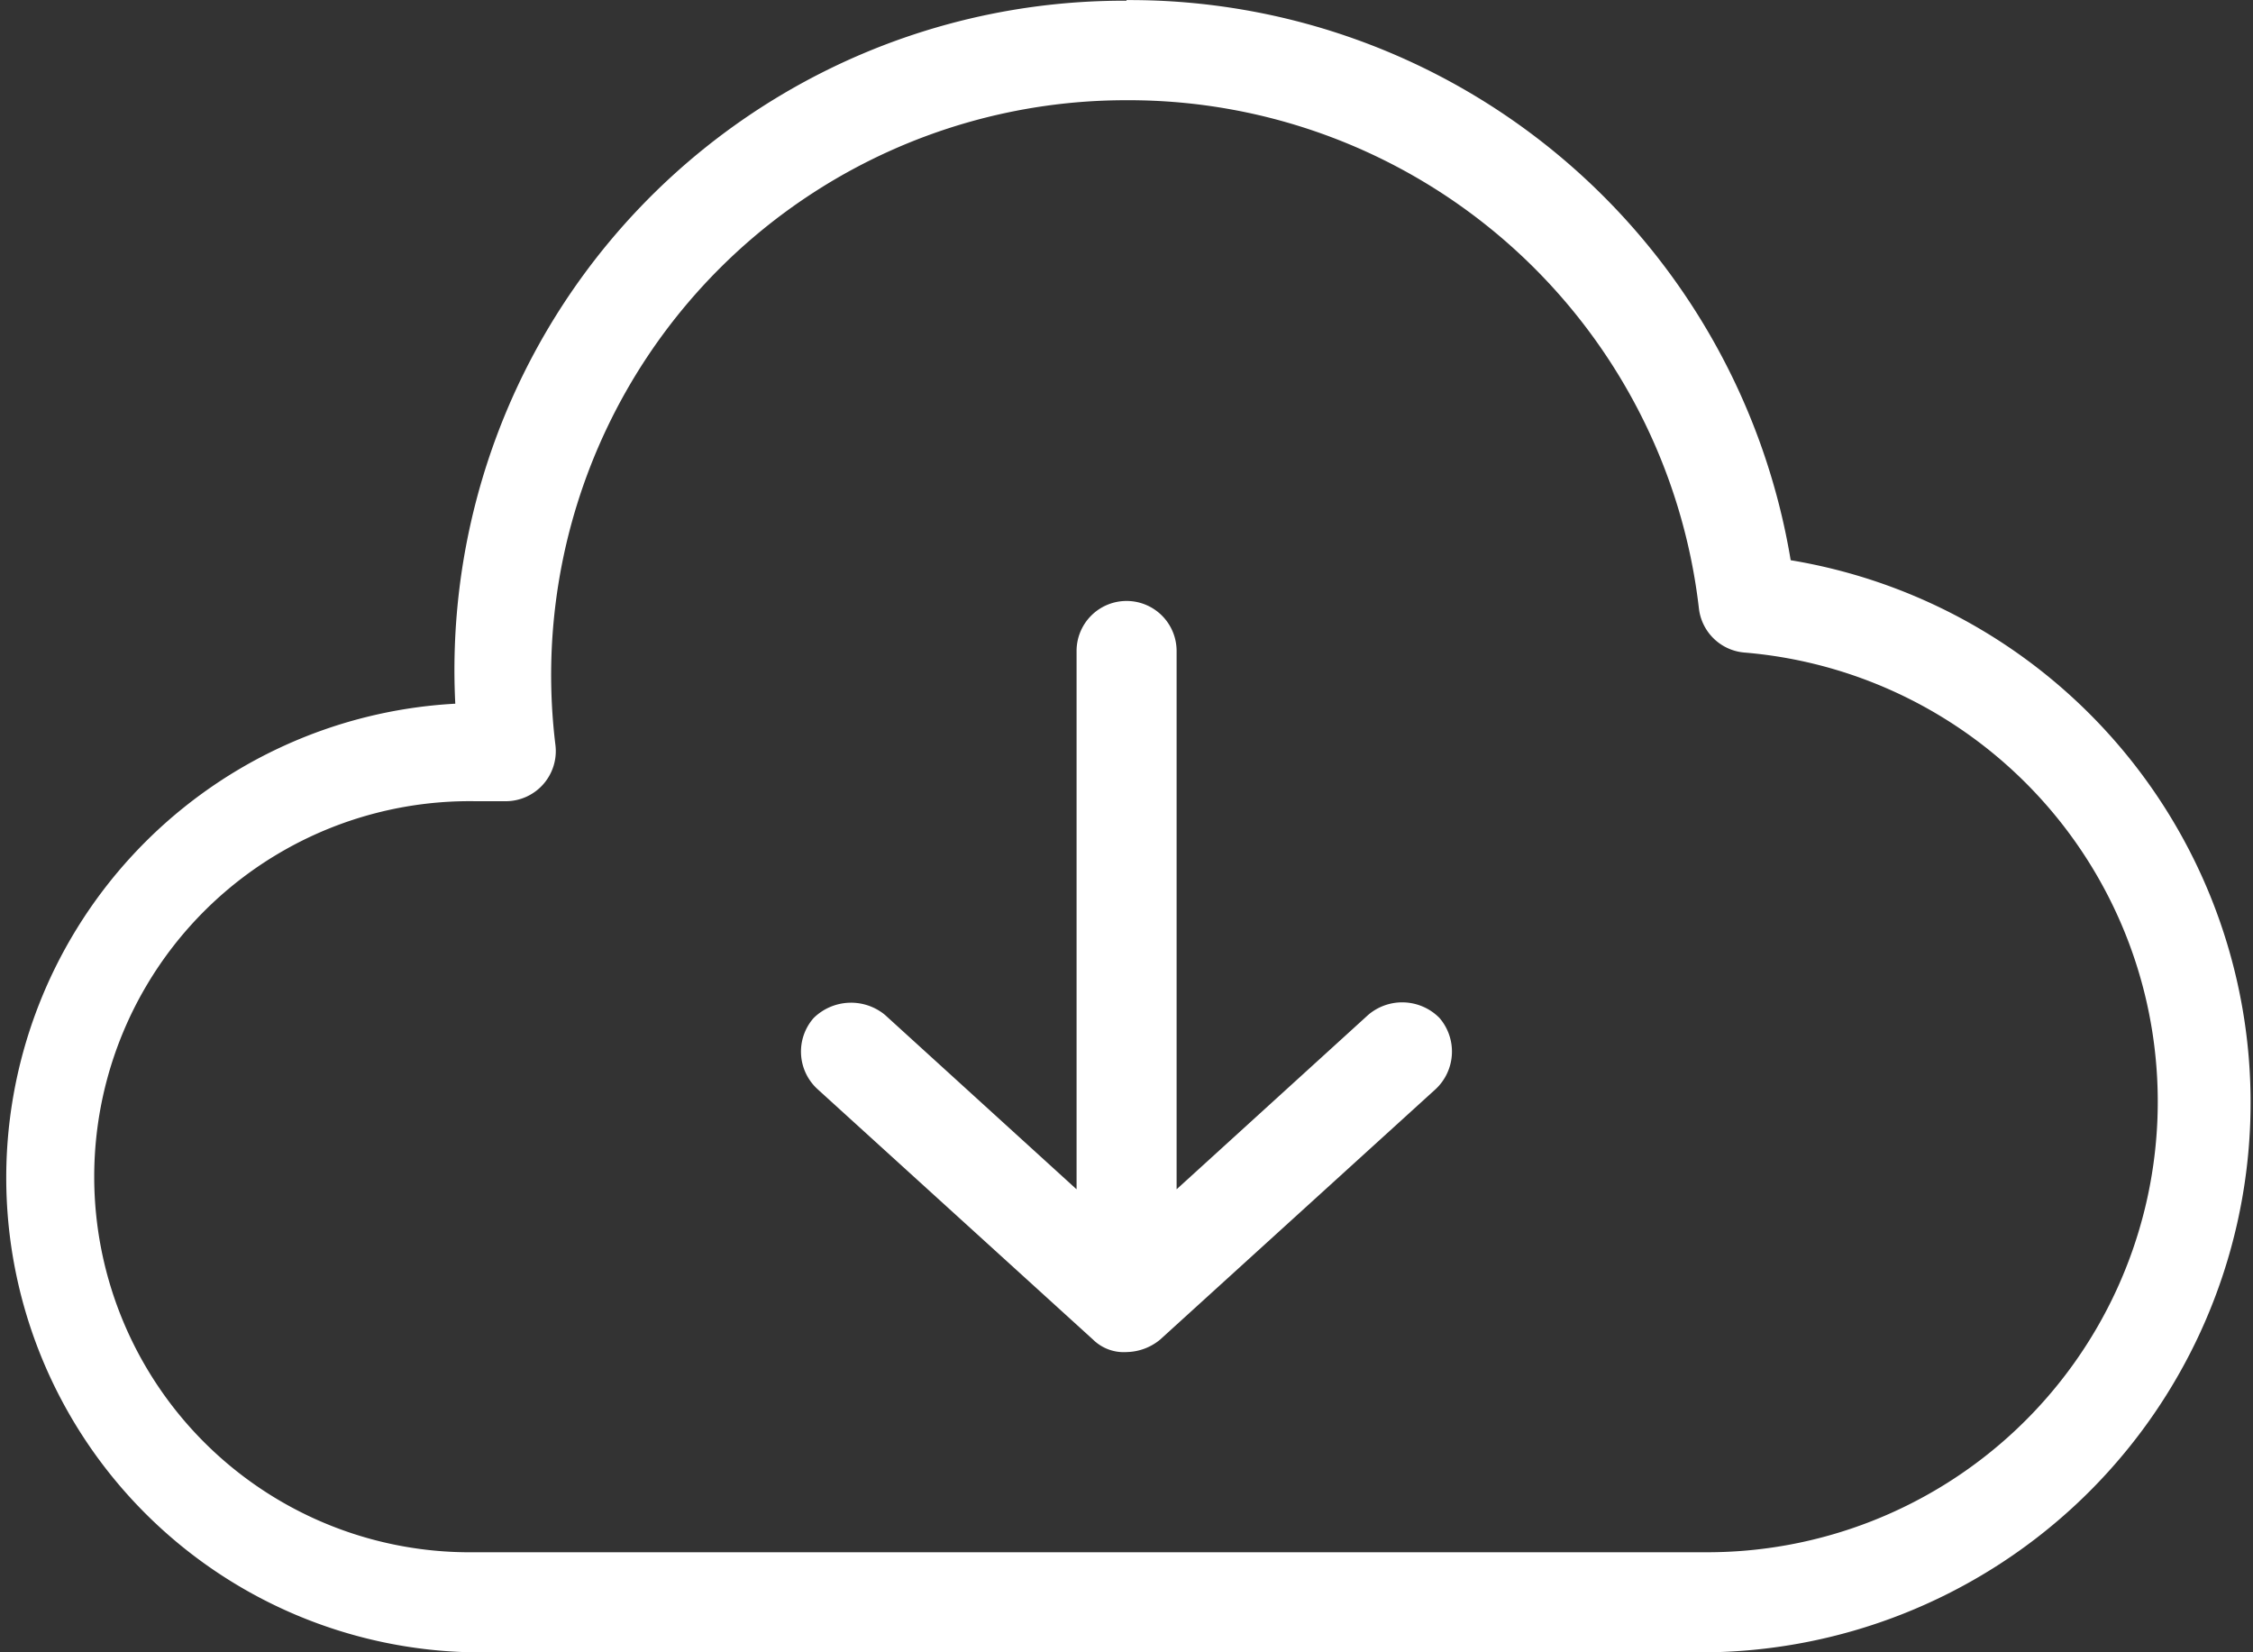
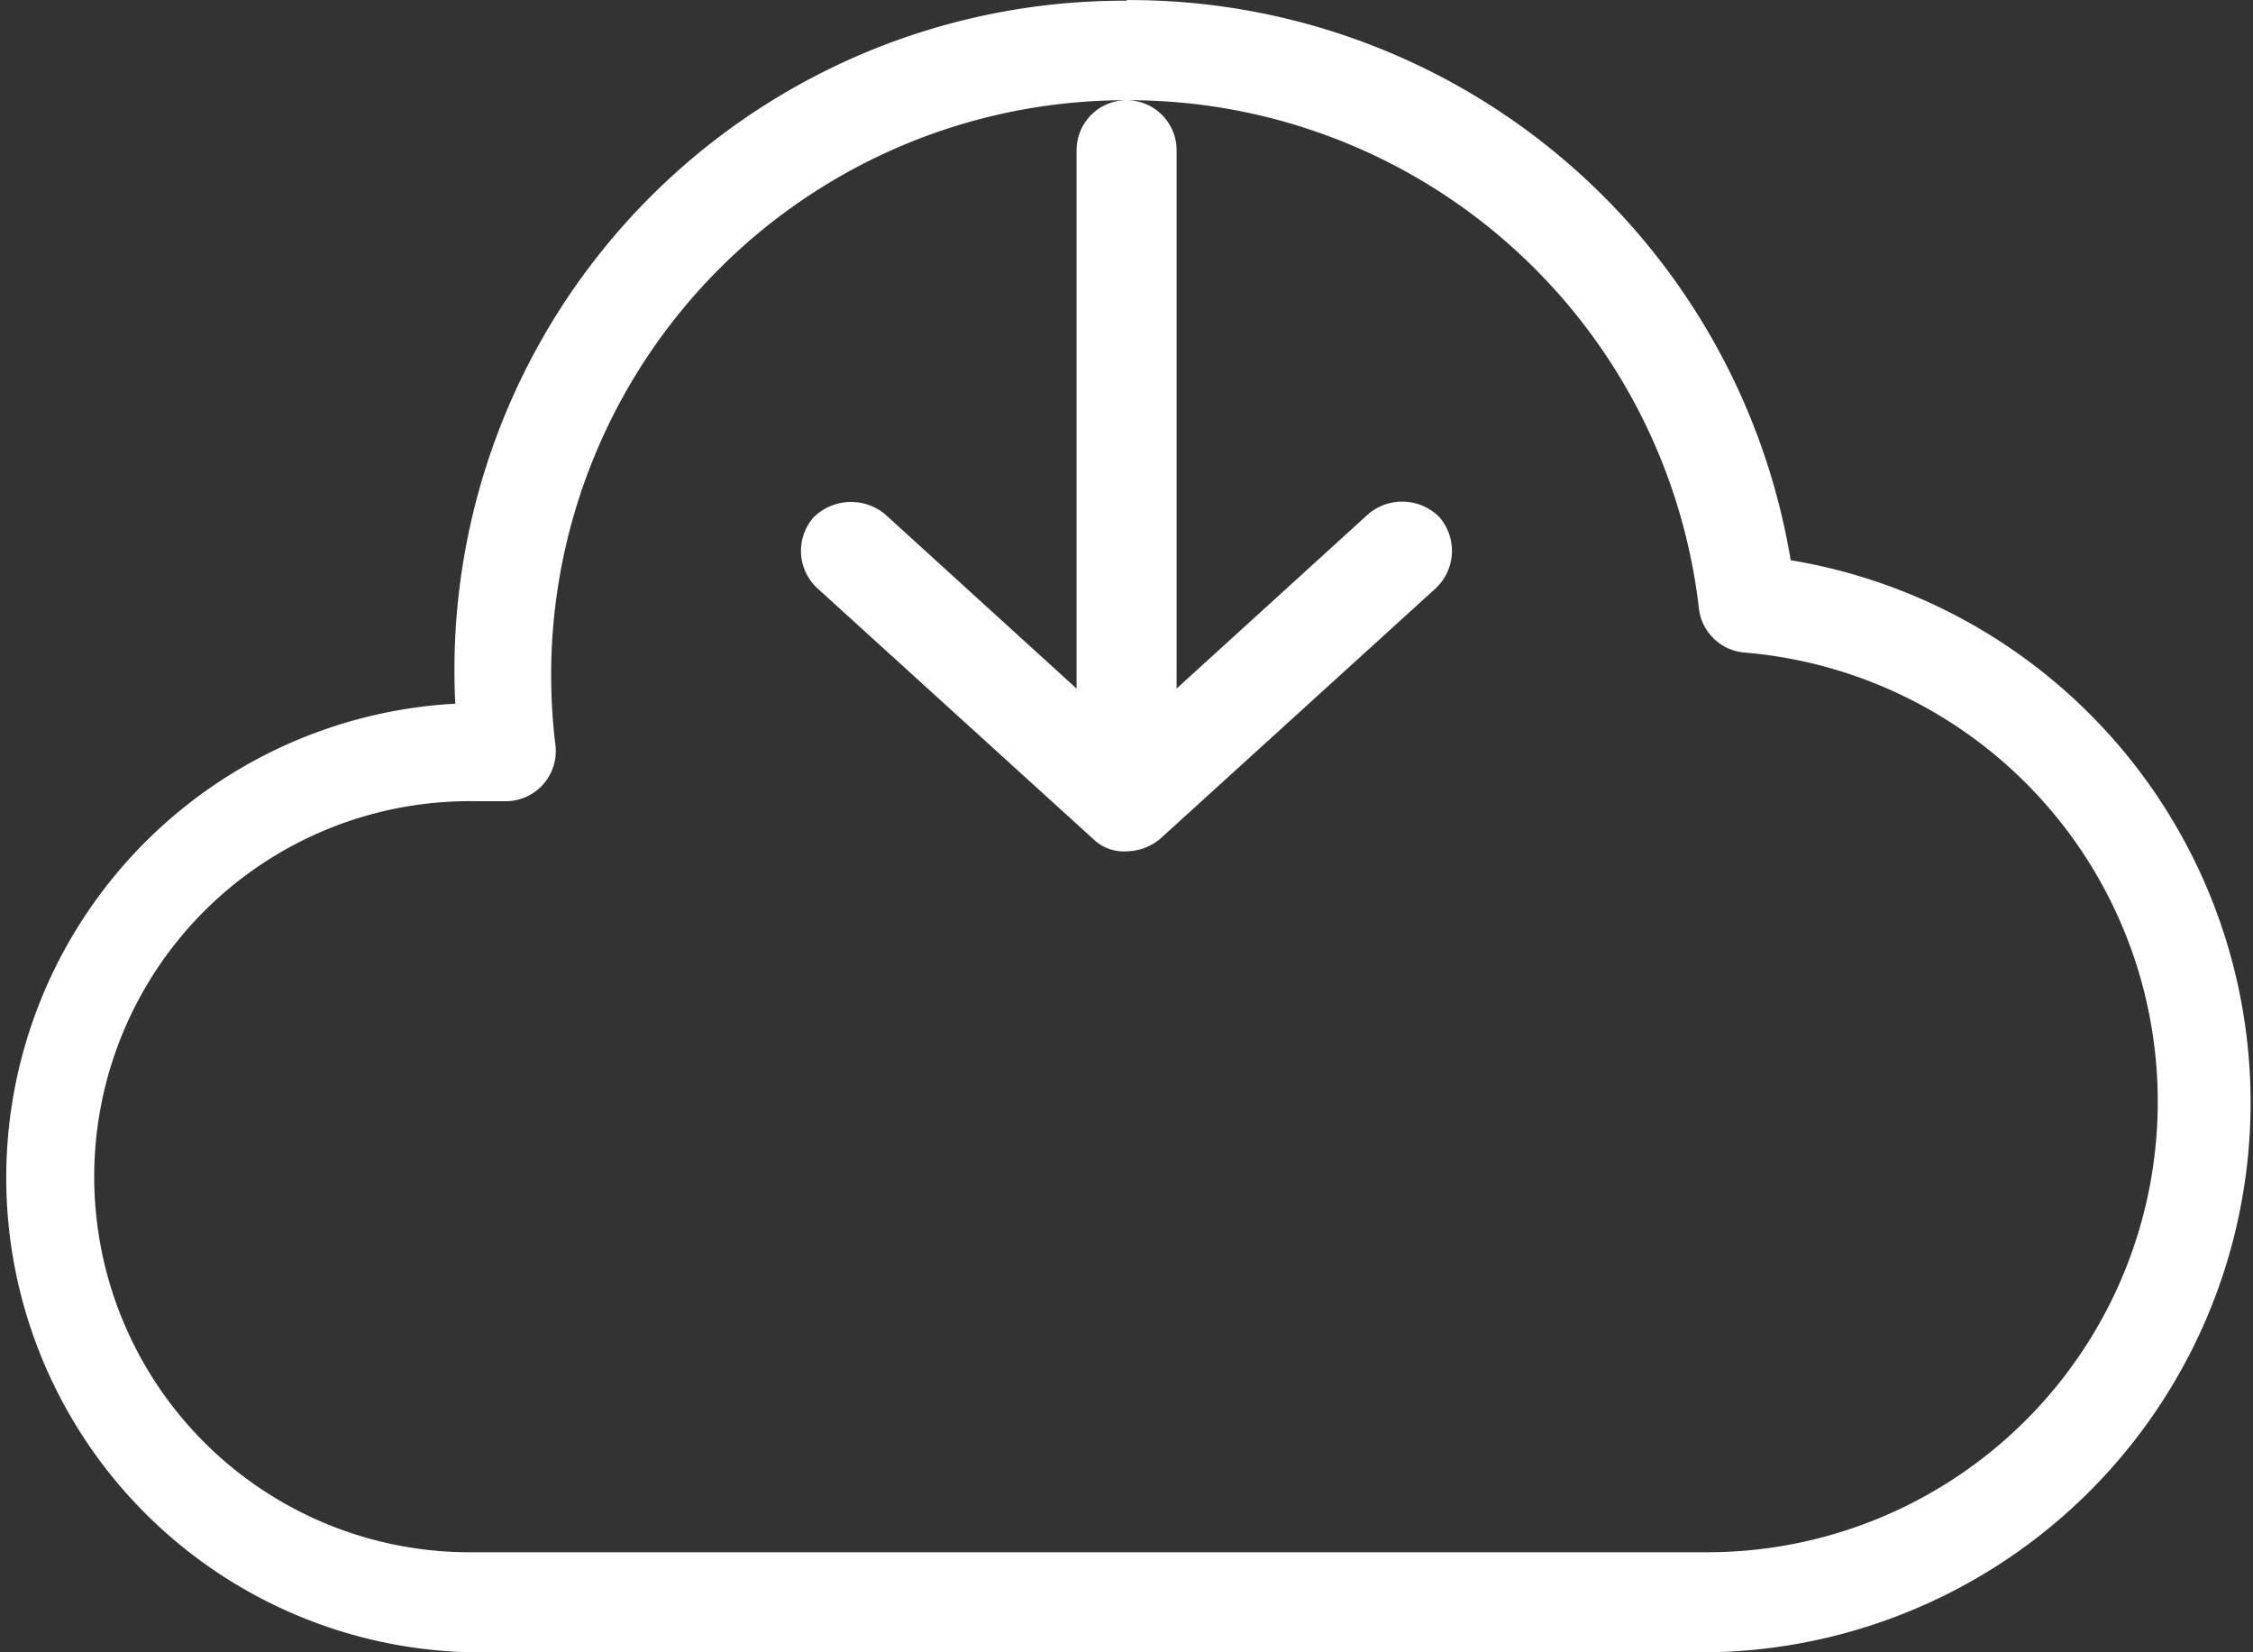
<svg xmlns="http://www.w3.org/2000/svg" width="25" height="18.334" viewBox="0 0 25 18.334">
  <rect x="0" y="0" width="25" height="18.334" fill="#333333" stroke="none" />
-   <path id="Caminho_1309" data-name="Caminho 1309" d="M110.508,95.193a7.433,7.433,0,0,1,7.37,6.215,6.1,6.1,0,0,1-.981,12.118H103.286A5.267,5.267,0,0,1,103.06,103a7.426,7.426,0,0,1,7.448-7.8Zm0,1.111a6.378,6.378,0,0,0-6.337,7.153.556.556,0,0,1-.556.625h-.33a4.167,4.167,0,1,0,0,8.333H116.9a5,5,0,0,0,.46-9.983h0a.555.555,0,0,1-.5-.486,6.369,6.369,0,0,0-6.346-5.642Zm0,5.556a.555.555,0,0,1,.556.556v5.972l2.127-1.936a.581.581,0,0,1,.79.035.571.571,0,0,1-.043.79l-3.056,2.778a.6.6,0,0,1-.373.139.486.486,0,0,1-.373-.139l-3.056-2.778a.564.564,0,0,1-.043-.79.592.592,0,0,1,.79-.035l2.127,1.936v-5.972a.555.555,0,0,1,.556-.556Z" transform="translate(-98.008 -95.192)" fill="#fff" />
+   <path id="Caminho_1309" data-name="Caminho 1309" d="M110.508,95.193a7.433,7.433,0,0,1,7.37,6.215,6.1,6.1,0,0,1-.981,12.118H103.286A5.267,5.267,0,0,1,103.06,103a7.426,7.426,0,0,1,7.448-7.8Zm0,1.111a6.378,6.378,0,0,0-6.337,7.153.556.556,0,0,1-.556.625h-.33a4.167,4.167,0,1,0,0,8.333H116.9a5,5,0,0,0,.46-9.983h0a.555.555,0,0,1-.5-.486,6.369,6.369,0,0,0-6.346-5.642Za.555.555,0,0,1,.556.556v5.972l2.127-1.936a.581.581,0,0,1,.79.035.571.571,0,0,1-.043.79l-3.056,2.778a.6.6,0,0,1-.373.139.486.486,0,0,1-.373-.139l-3.056-2.778a.564.564,0,0,1-.043-.79.592.592,0,0,1,.79-.035l2.127,1.936v-5.972a.555.555,0,0,1,.556-.556Z" transform="translate(-98.008 -95.192)" fill="#fff" />
</svg>